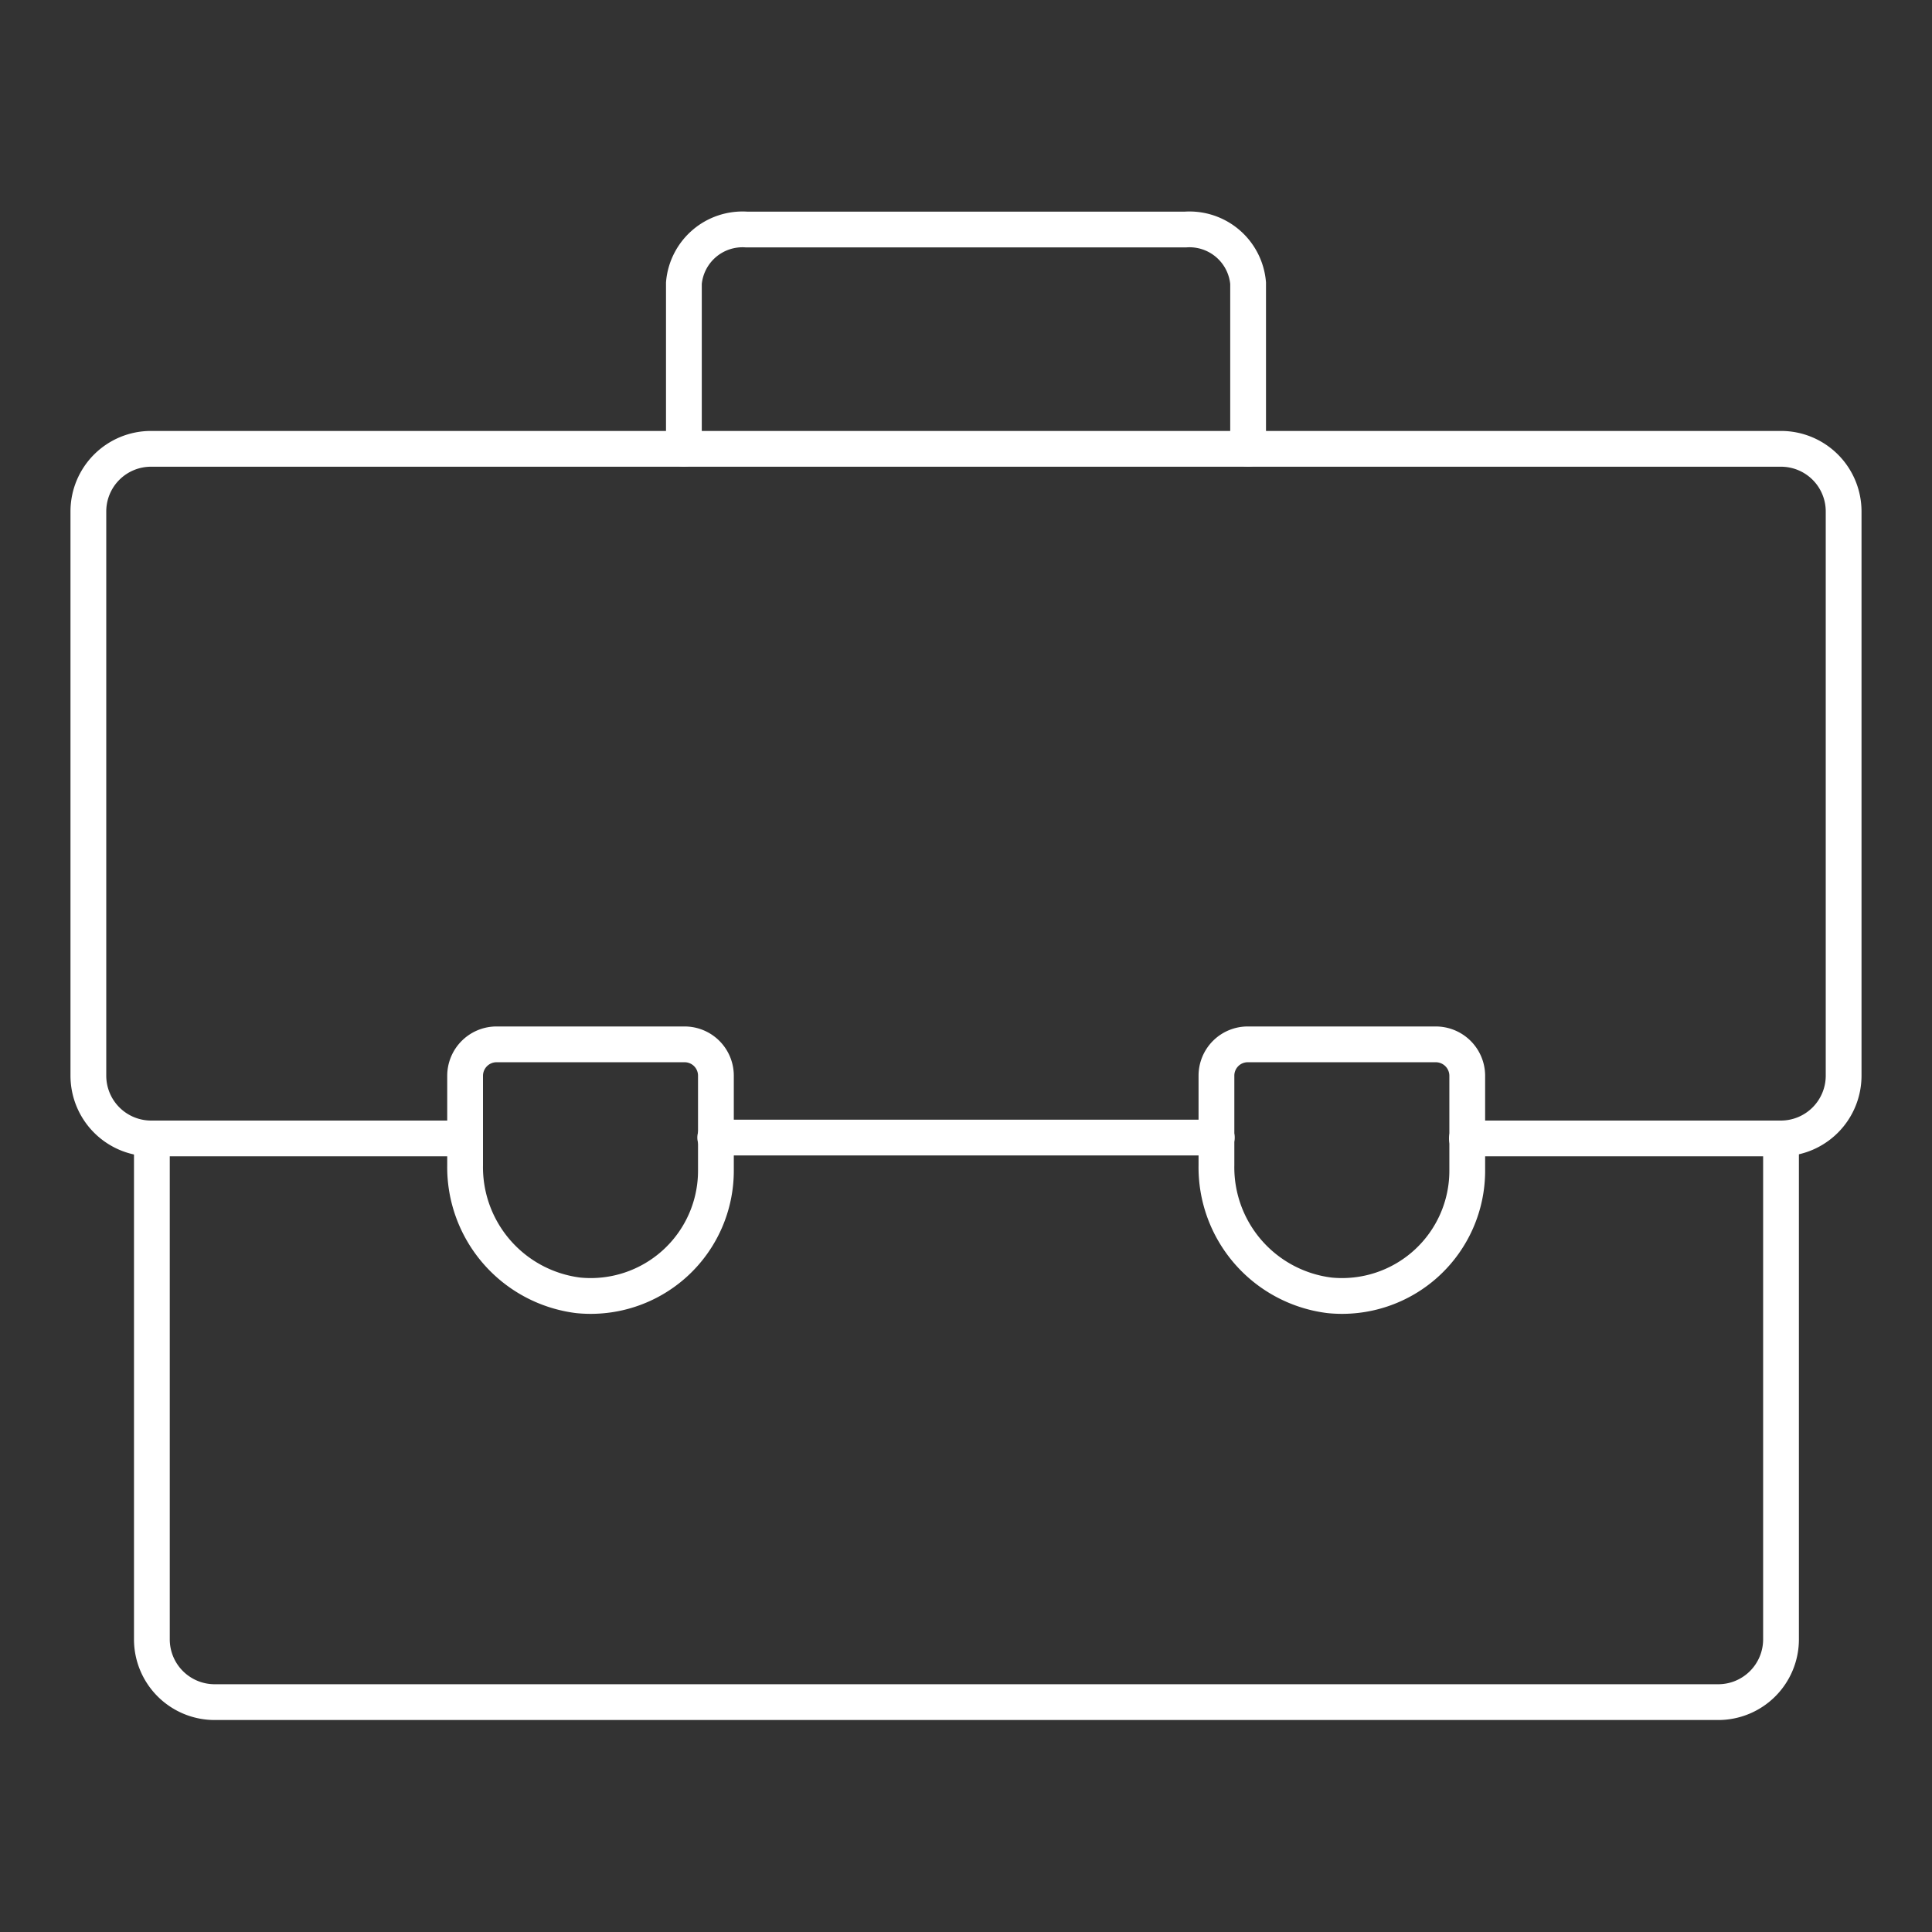
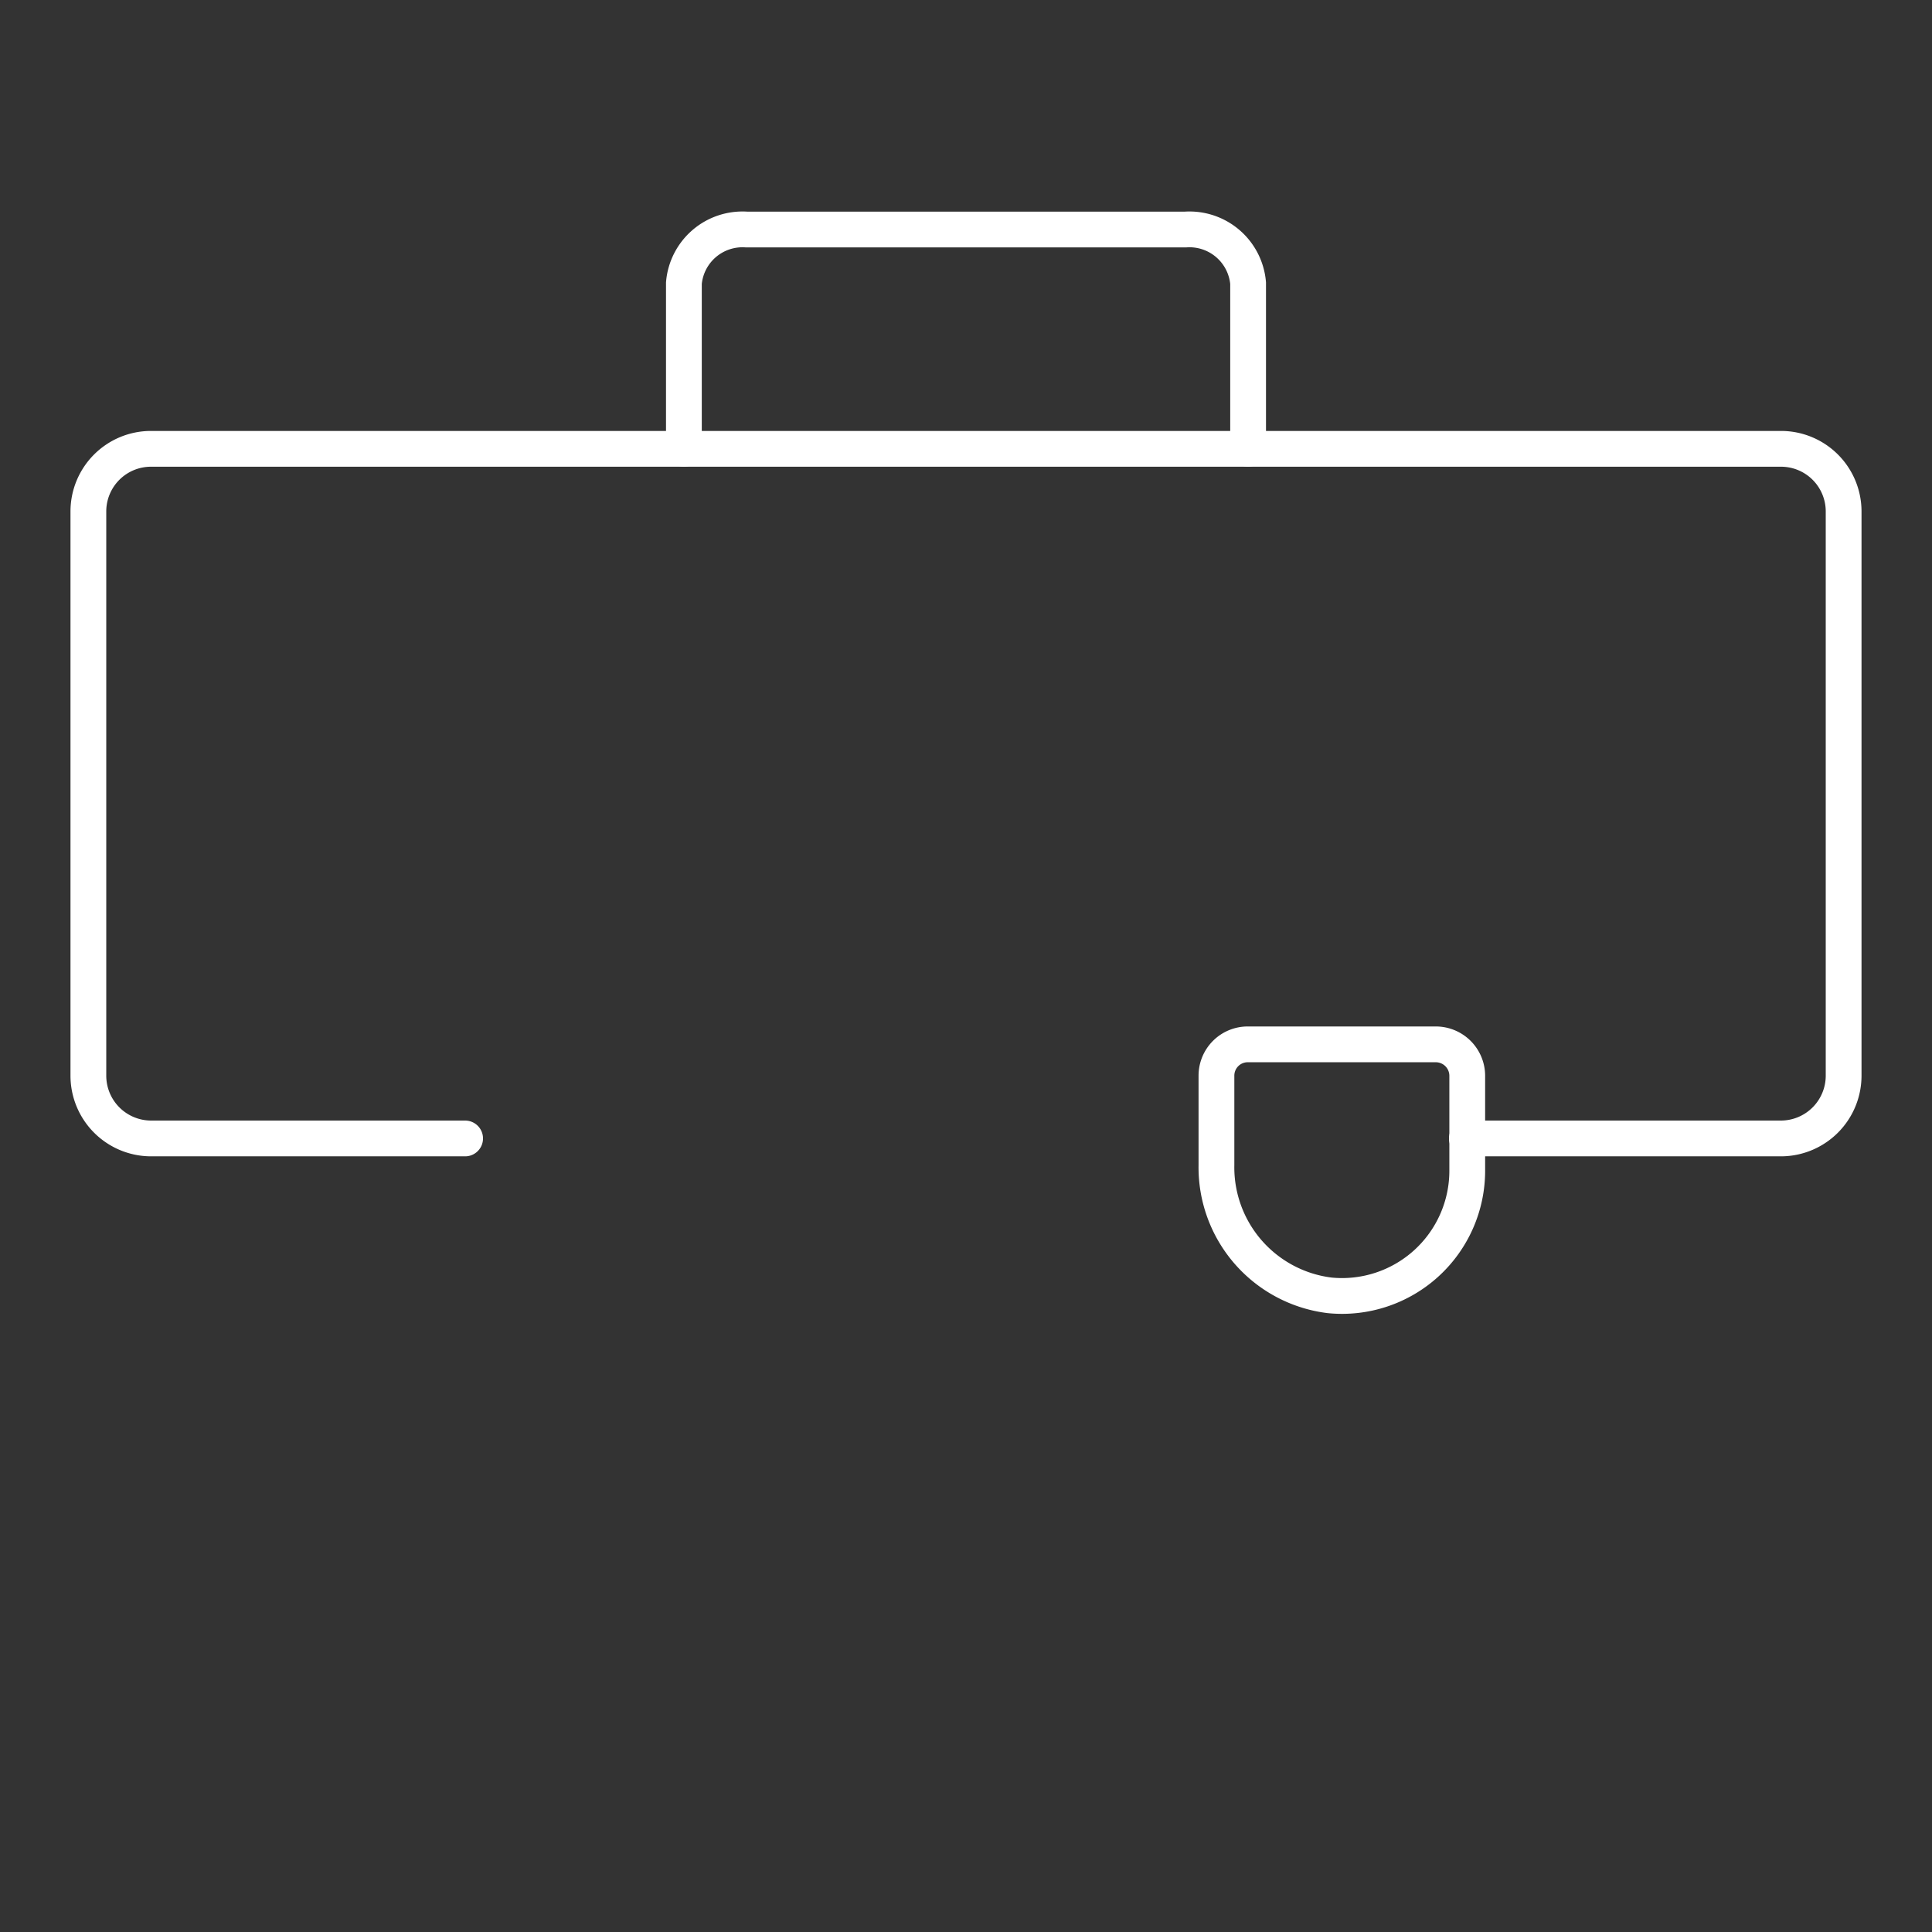
<svg xmlns="http://www.w3.org/2000/svg" id="Capa_1" data-name="Capa 1" viewBox="0 0 108 108">
  <rect x="0" y="0" width="108" height="108" fill="#333333" stroke="none" />
  <defs>
    <style>.cls-1{fill:none;stroke:#fff;stroke-linecap:round;stroke-miterlimit:20;stroke-width:2px;}</style>
  </defs>
-   <line class="cls-1" x1="39.98" y1="63.59" x2="68.02" y2="63.59" />
  <path class="cls-1" d="M82,63.64H99.56a3.51,3.51,0,0,0,3.5-3.51V28.59a3.5,3.5,0,0,0-3.5-3.5H8.44a3.5,3.5,0,0,0-3.5,3.5V60.13a3.51,3.51,0,0,0,3.5,3.51H26" />
-   <path class="cls-1" d="M99.56,63.64v28a3.51,3.51,0,0,1-3.51,3.51H12a3.51,3.51,0,0,1-3.51-3.51v-28" />
  <path class="cls-1" d="M68,60.13v5a7.21,7.21,0,0,0,6.32,7.28,7,7,0,0,0,7.7-7V60.13a1.76,1.76,0,0,0-1.76-1.75H69.77A1.75,1.75,0,0,0,68,60.13Z" />
-   <path class="cls-1" d="M26,60.13v5a7.22,7.22,0,0,0,6.32,7.28,7,7,0,0,0,7.7-7V60.13a1.75,1.75,0,0,0-1.75-1.75H27.72A1.76,1.76,0,0,0,26,60.13Z" />
  <path class="cls-1" d="M69.77,25.09V15.83a3.29,3.29,0,0,0-3.5-3H41.73a3.29,3.29,0,0,0-3.5,3v9.26" />
</svg>